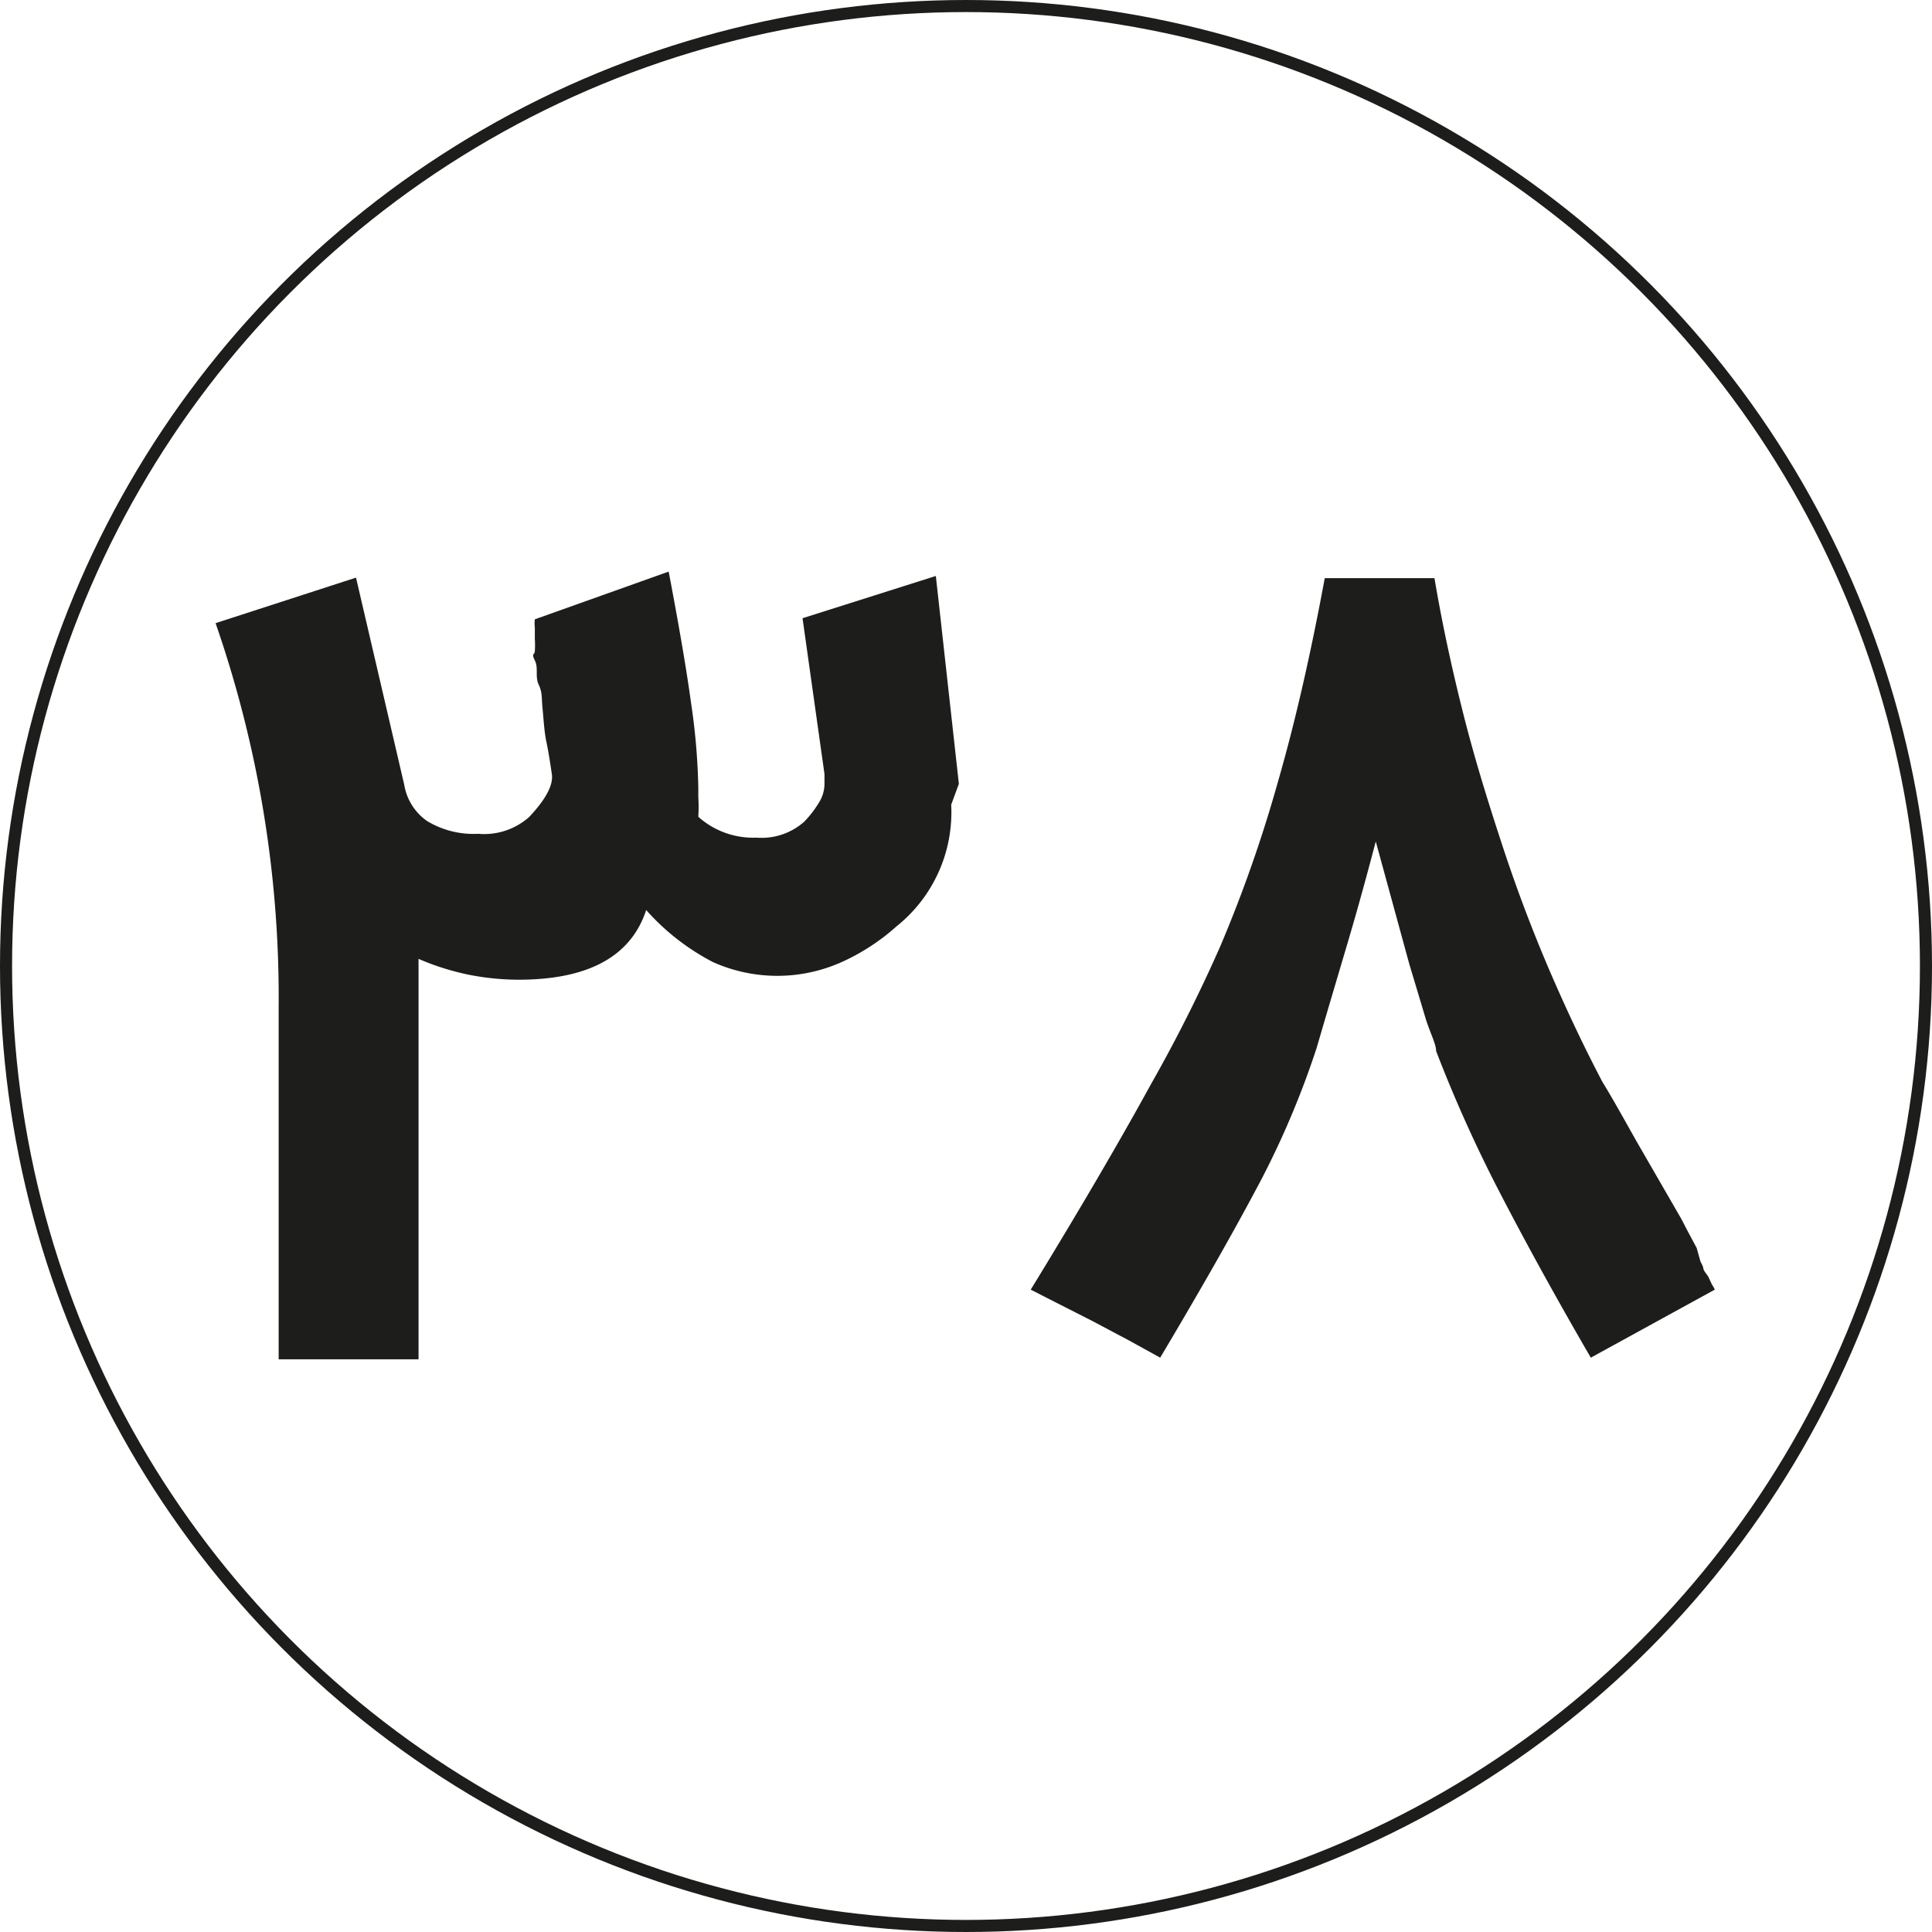
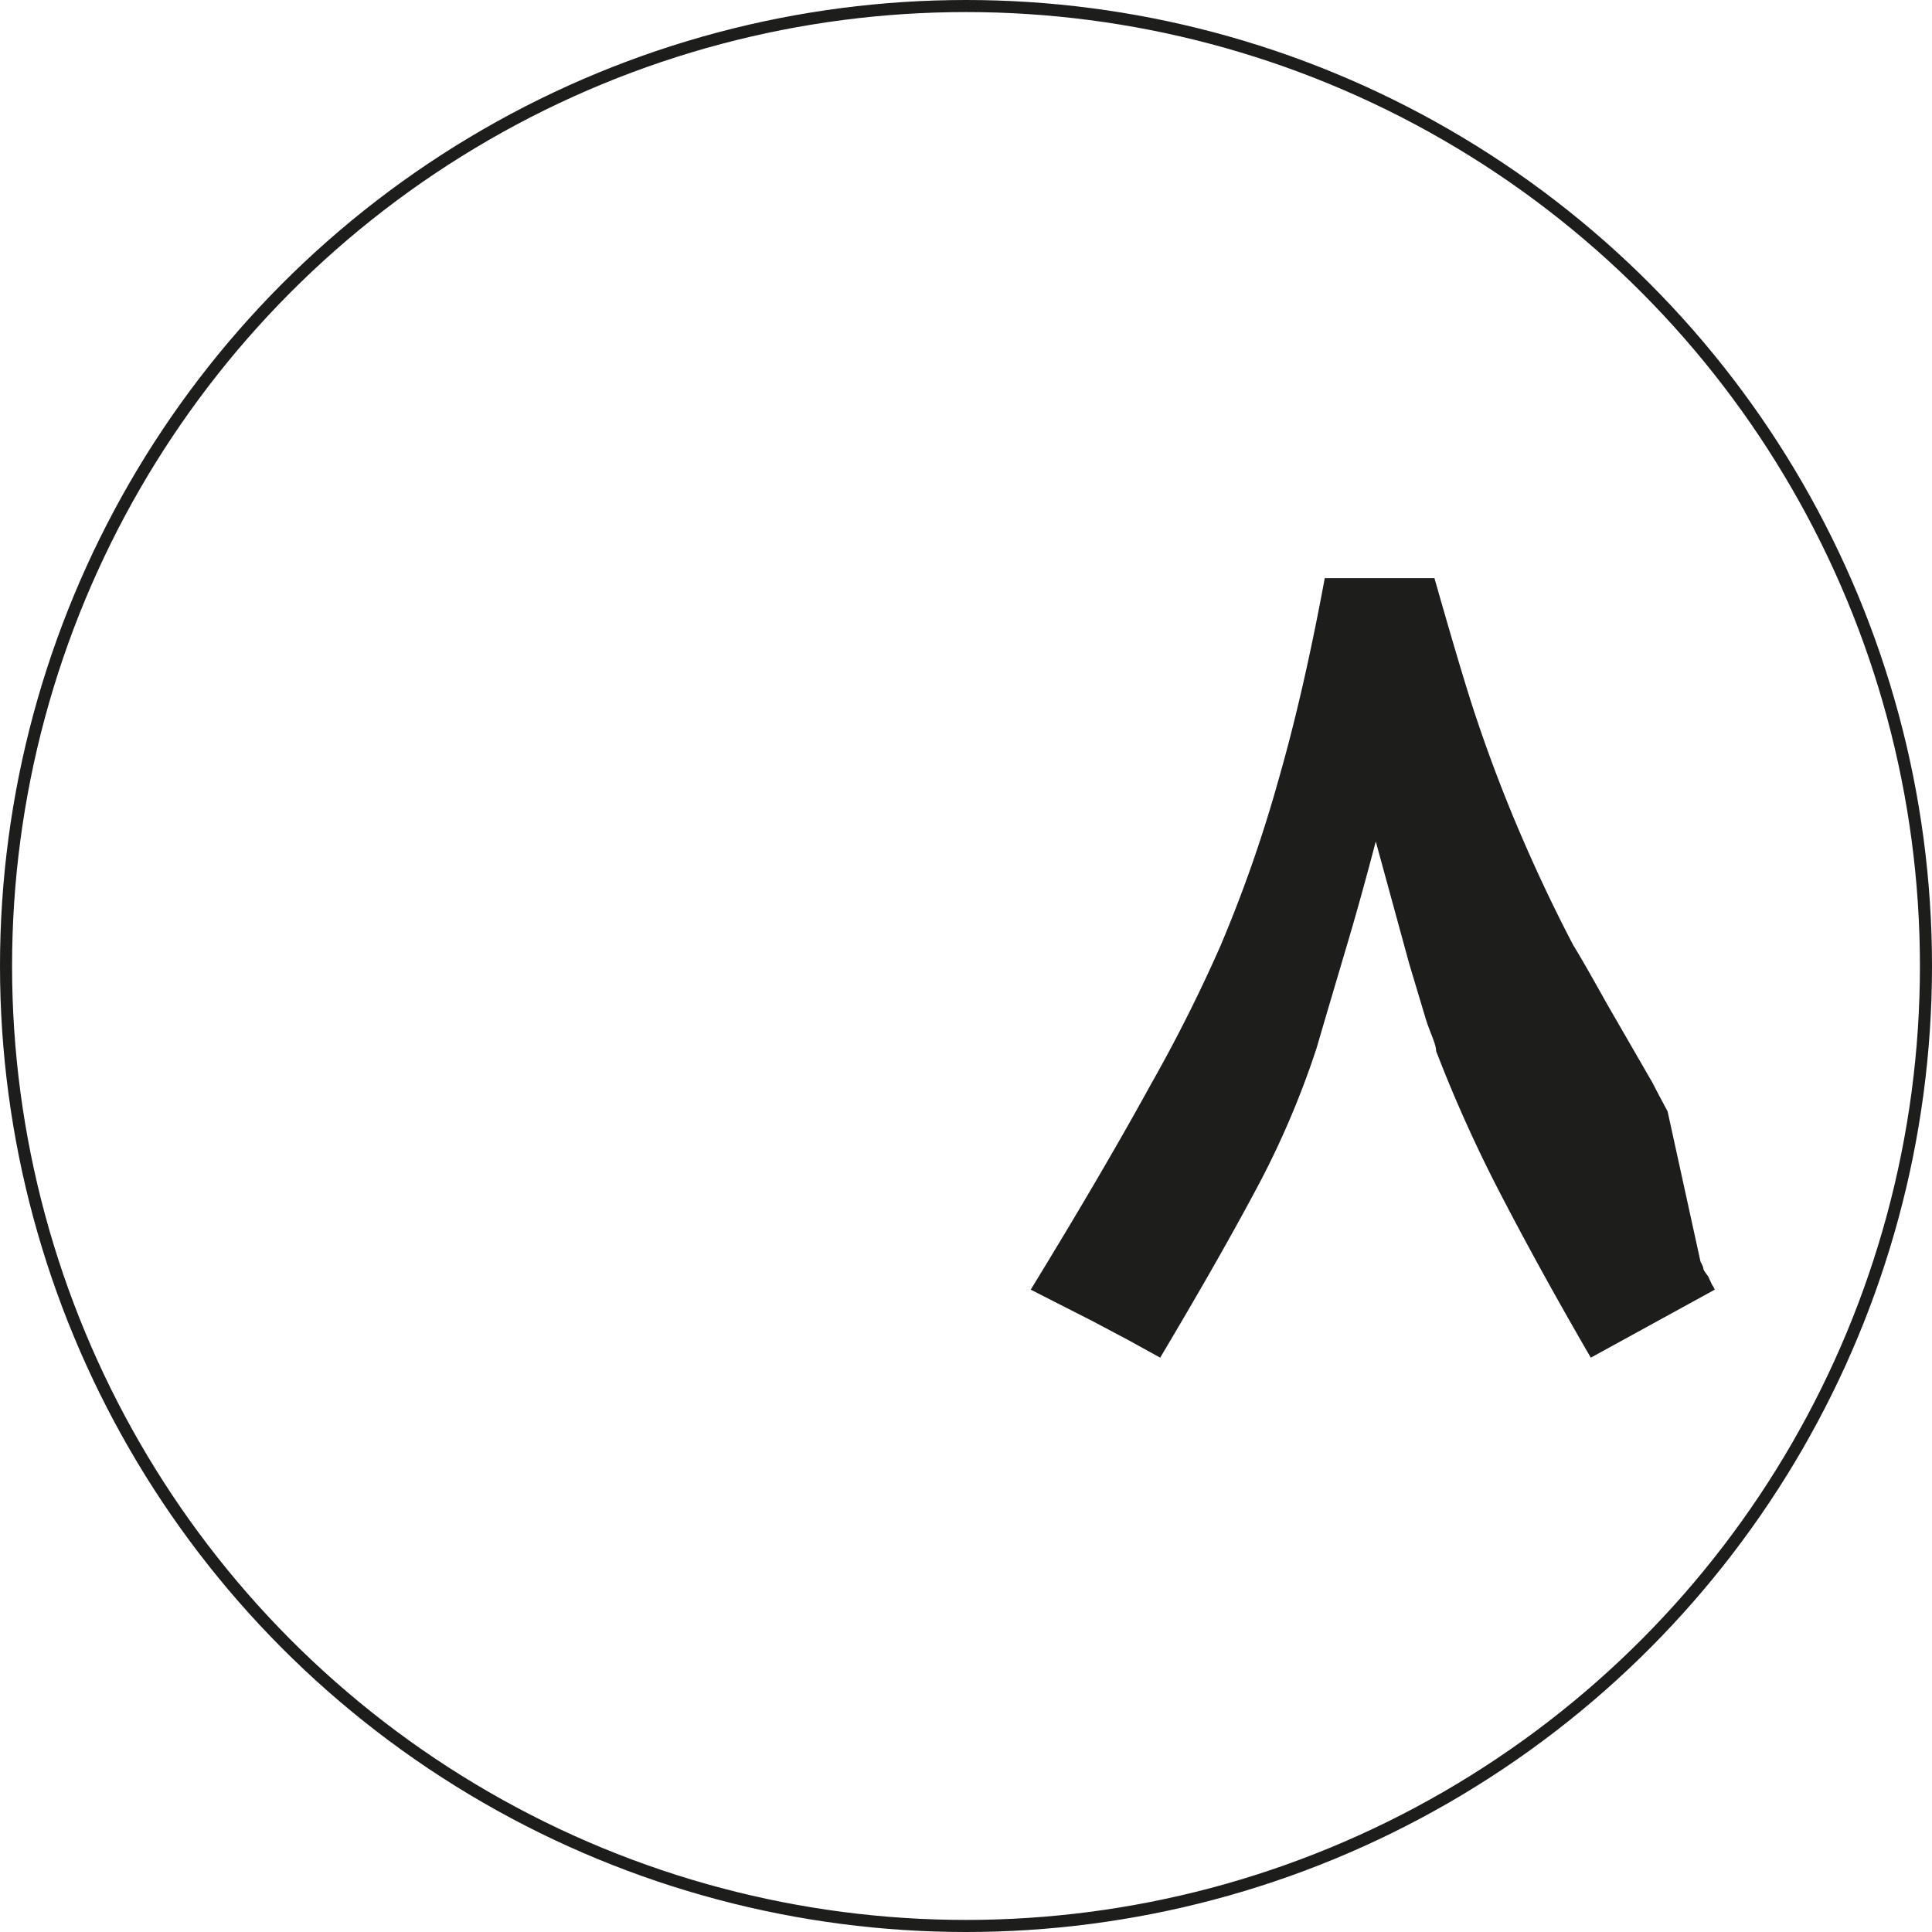
<svg xmlns="http://www.w3.org/2000/svg" viewBox="0 0 35.22 35.22">
  <defs>
    <style>.cls-1{fill:none;stroke:#1d1d1b;stroke-miterlimit:10;stroke-width:0.22px;}.cls-2{fill:#1d1d1b;}</style>
  </defs>
  <g id="Layer_2" data-name="Layer 2">
    <g id="Layer_1-2" data-name="Layer 1">
      <circle class="cls-1" cx="17.61" cy="17.61" r="17.5" />
-       <path class="cls-2" d="M17.34,14.67a2.66,2.66,0,0,1-1,2.22h0a3.89,3.89,0,0,1-1,.65,2.87,2.87,0,0,1-2.34,0,4.23,4.23,0,0,1-1.22-.95c-.28.85-1.06,1.27-2.33,1.27a4.73,4.73,0,0,1-.9-.09,4.66,4.66,0,0,1-.92-.29v7.3H5.08V18.36a20.82,20.82,0,0,0-1.15-7l2.56-.83.88,3.78a1,1,0,0,0,.42.66,1.64,1.64,0,0,0,.93.23,1.23,1.23,0,0,0,.93-.31v0c.3-.32.44-.58.41-.78s-.06-.4-.1-.59-.05-.41-.07-.61,0-.28-.07-.43,0-.3-.07-.44,0-.1,0-.17a1.64,1.64,0,0,0,0-.22c0-.08,0-.15,0-.21a.64.64,0,0,1,0-.15l2.44-.87c.18.95.32,1.75.41,2.41a11.82,11.82,0,0,1,.13,1.54s0,.09,0,.16a2.88,2.88,0,0,1,0,.36,1.5,1.5,0,0,0,1.06.38,1.17,1.17,0,0,0,.87-.29,1.94,1.94,0,0,0,.27-.35.64.64,0,0,0,.1-.35v-.06s0-.07,0-.11l-.4-2.84,2.43-.77.42,3.79Z" />
-       <path class="cls-2" d="M29,24.75c-.65-1.12-1.21-2.14-1.69-3.07a25.4,25.4,0,0,1-1.13-2.52c0-.13-.11-.33-.19-.59l-.3-1-.61-2.23c-.15.57-.31,1.16-.49,1.77s-.38,1.28-.59,2A16,16,0,0,1,23,21.49c-.49.93-1.1,2-1.85,3.26l-.58-.32-.66-.35-.63-.32-.49-.25c.9-1.47,1.63-2.72,2.2-3.76a27.74,27.74,0,0,0,1.26-2.51,24.79,24.79,0,0,0,1.05-3c.32-1.11.6-2.35.85-3.7h2c.14.83.32,1.66.53,2.49s.46,1.63.72,2.42.55,1.55.86,2.27.63,1.39.95,2c.19.31.39.67.62,1.08l.82,1.42.13.25.15.28L31,23a.61.61,0,0,1,.05.11c0,.05.05.1.09.16l.07.15a.45.45,0,0,1,.05.09Z" />
+       <path class="cls-2" d="M29,24.75c-.65-1.12-1.21-2.14-1.69-3.07a25.4,25.4,0,0,1-1.13-2.52c0-.13-.11-.33-.19-.59l-.3-1-.61-2.23c-.15.57-.31,1.16-.49,1.77s-.38,1.28-.59,2A16,16,0,0,1,23,21.49c-.49.93-1.1,2-1.85,3.26l-.58-.32-.66-.35-.63-.32-.49-.25c.9-1.47,1.63-2.72,2.2-3.76a27.74,27.74,0,0,0,1.26-2.51,24.79,24.79,0,0,0,1.05-3c.32-1.11.6-2.35.85-3.7h2s.46,1.63.72,2.42.55,1.55.86,2.27.63,1.39.95,2c.19.31.39.67.62,1.08l.82,1.42.13.25.15.28L31,23a.61.61,0,0,1,.05.11c0,.05.05.1.09.16l.07.15a.45.45,0,0,1,.05.09Z" />
    </g>
  </g>
</svg>